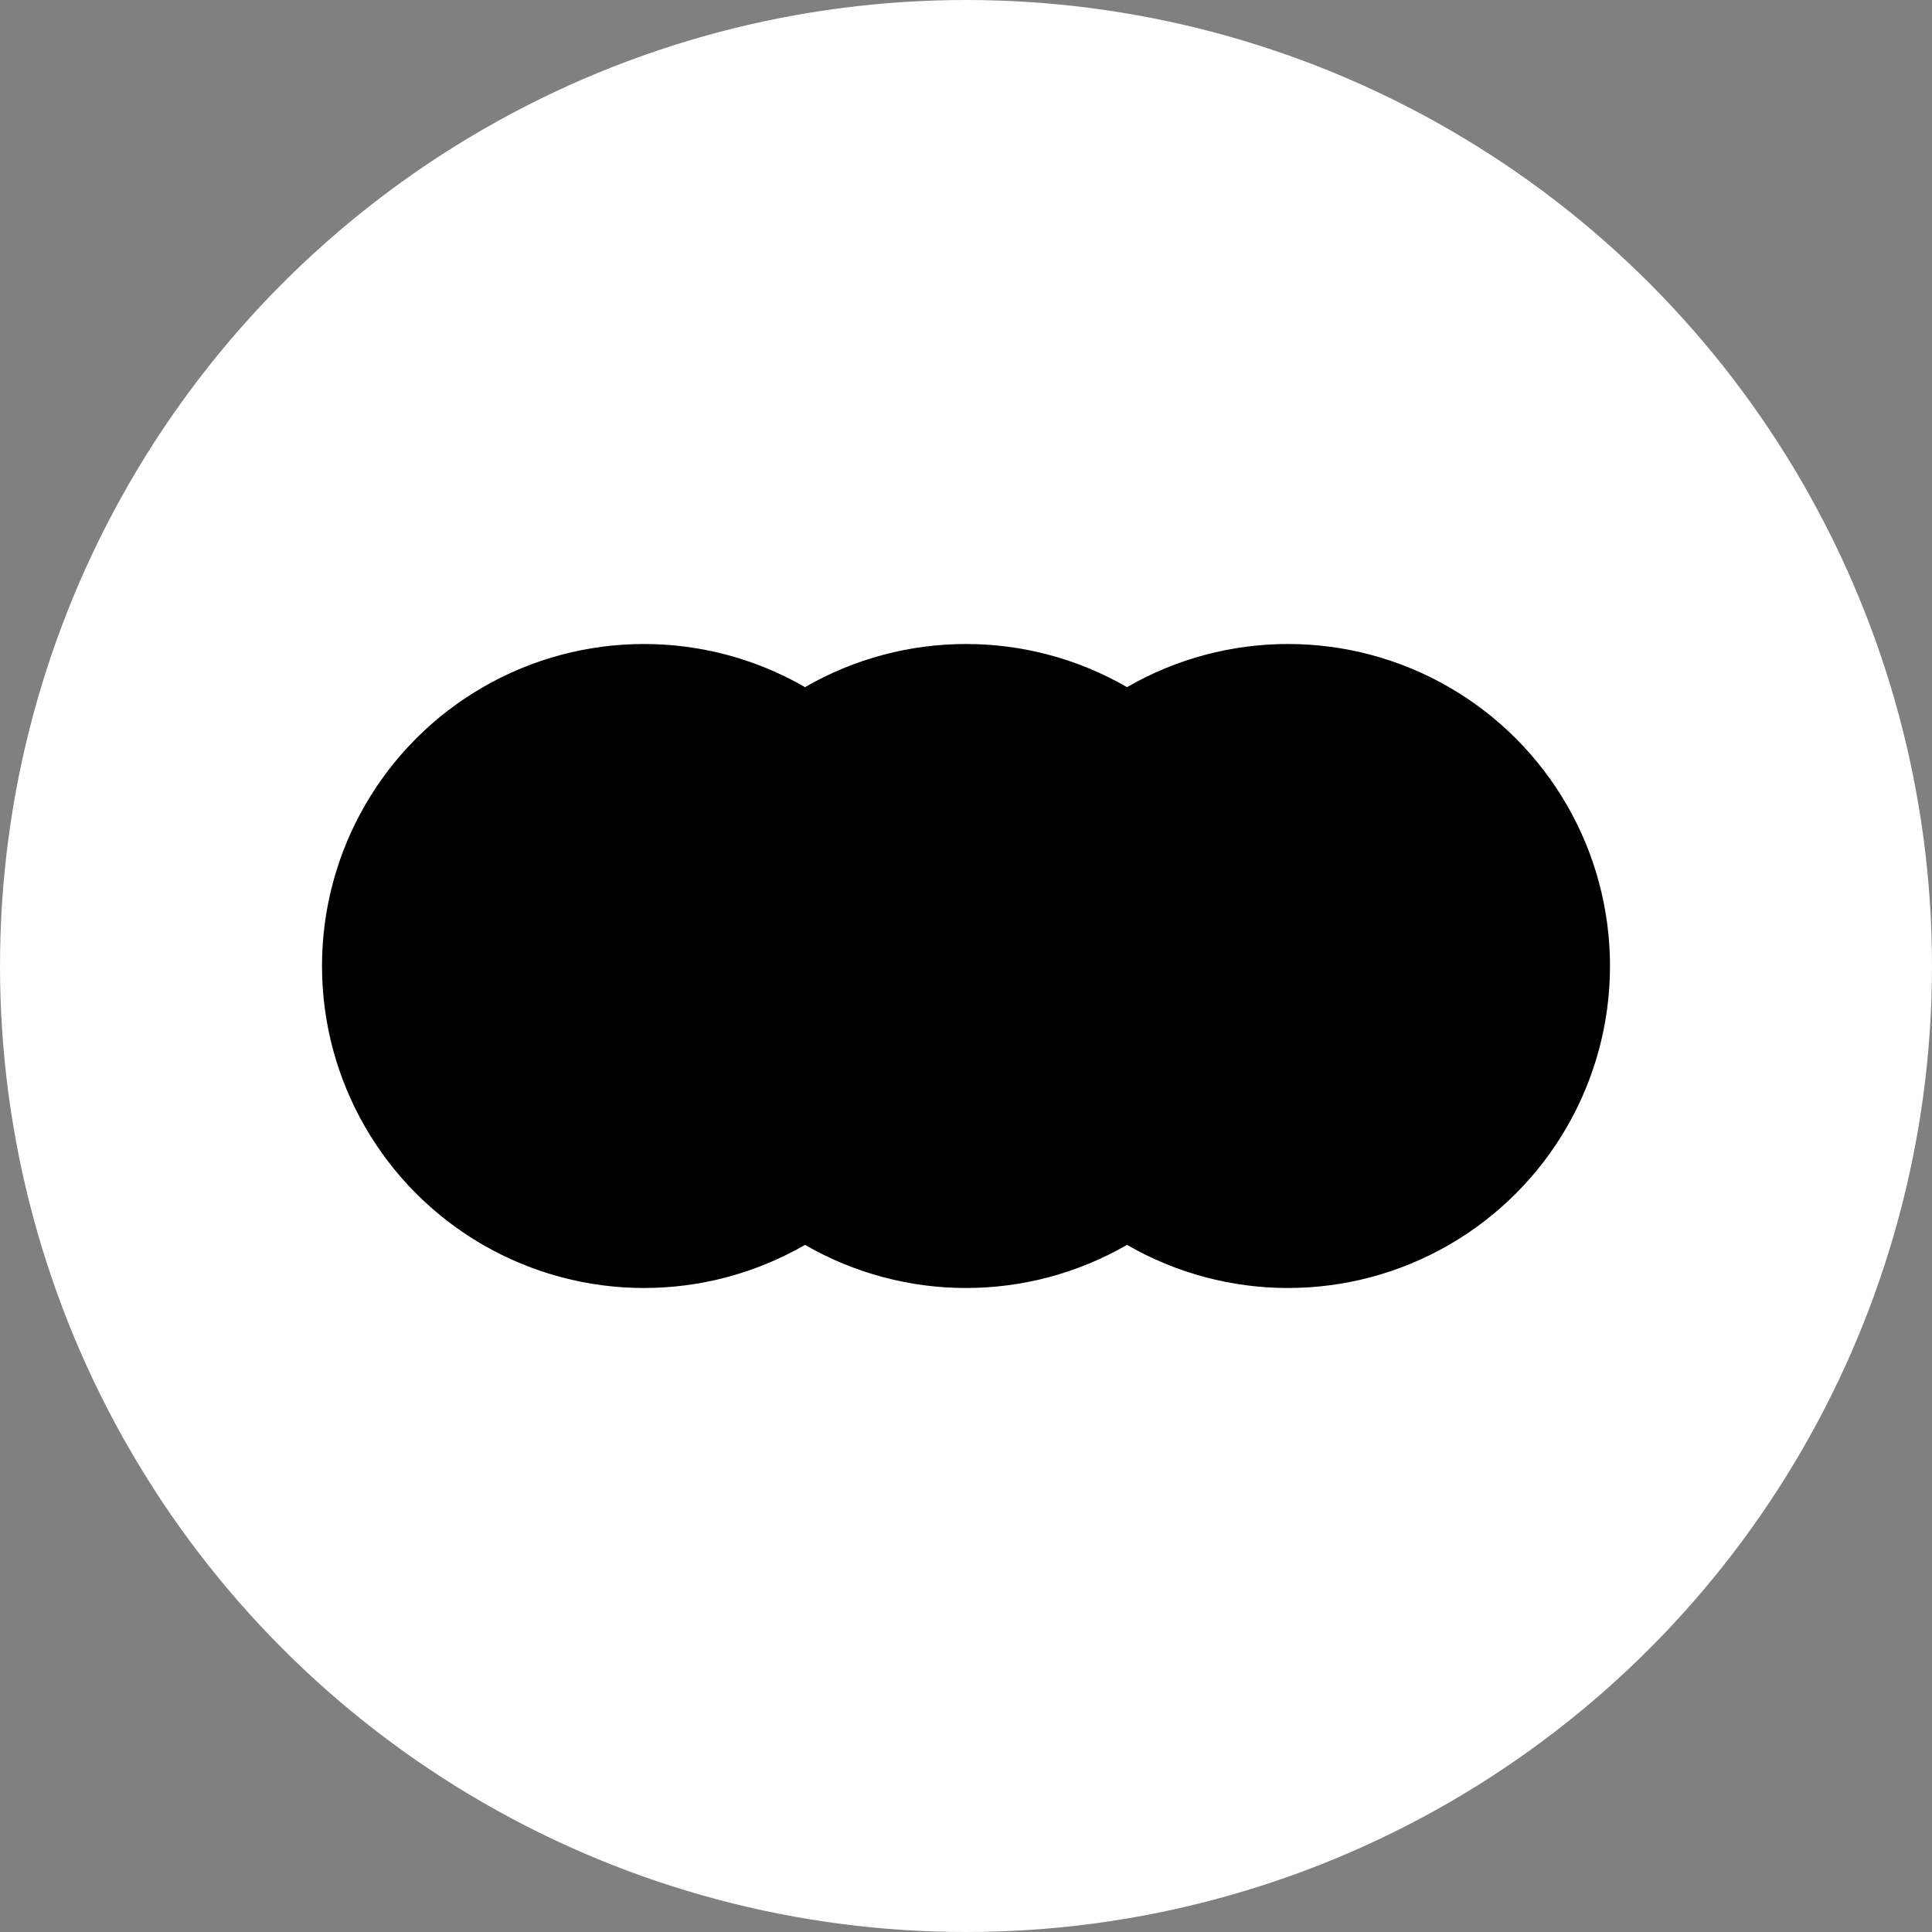
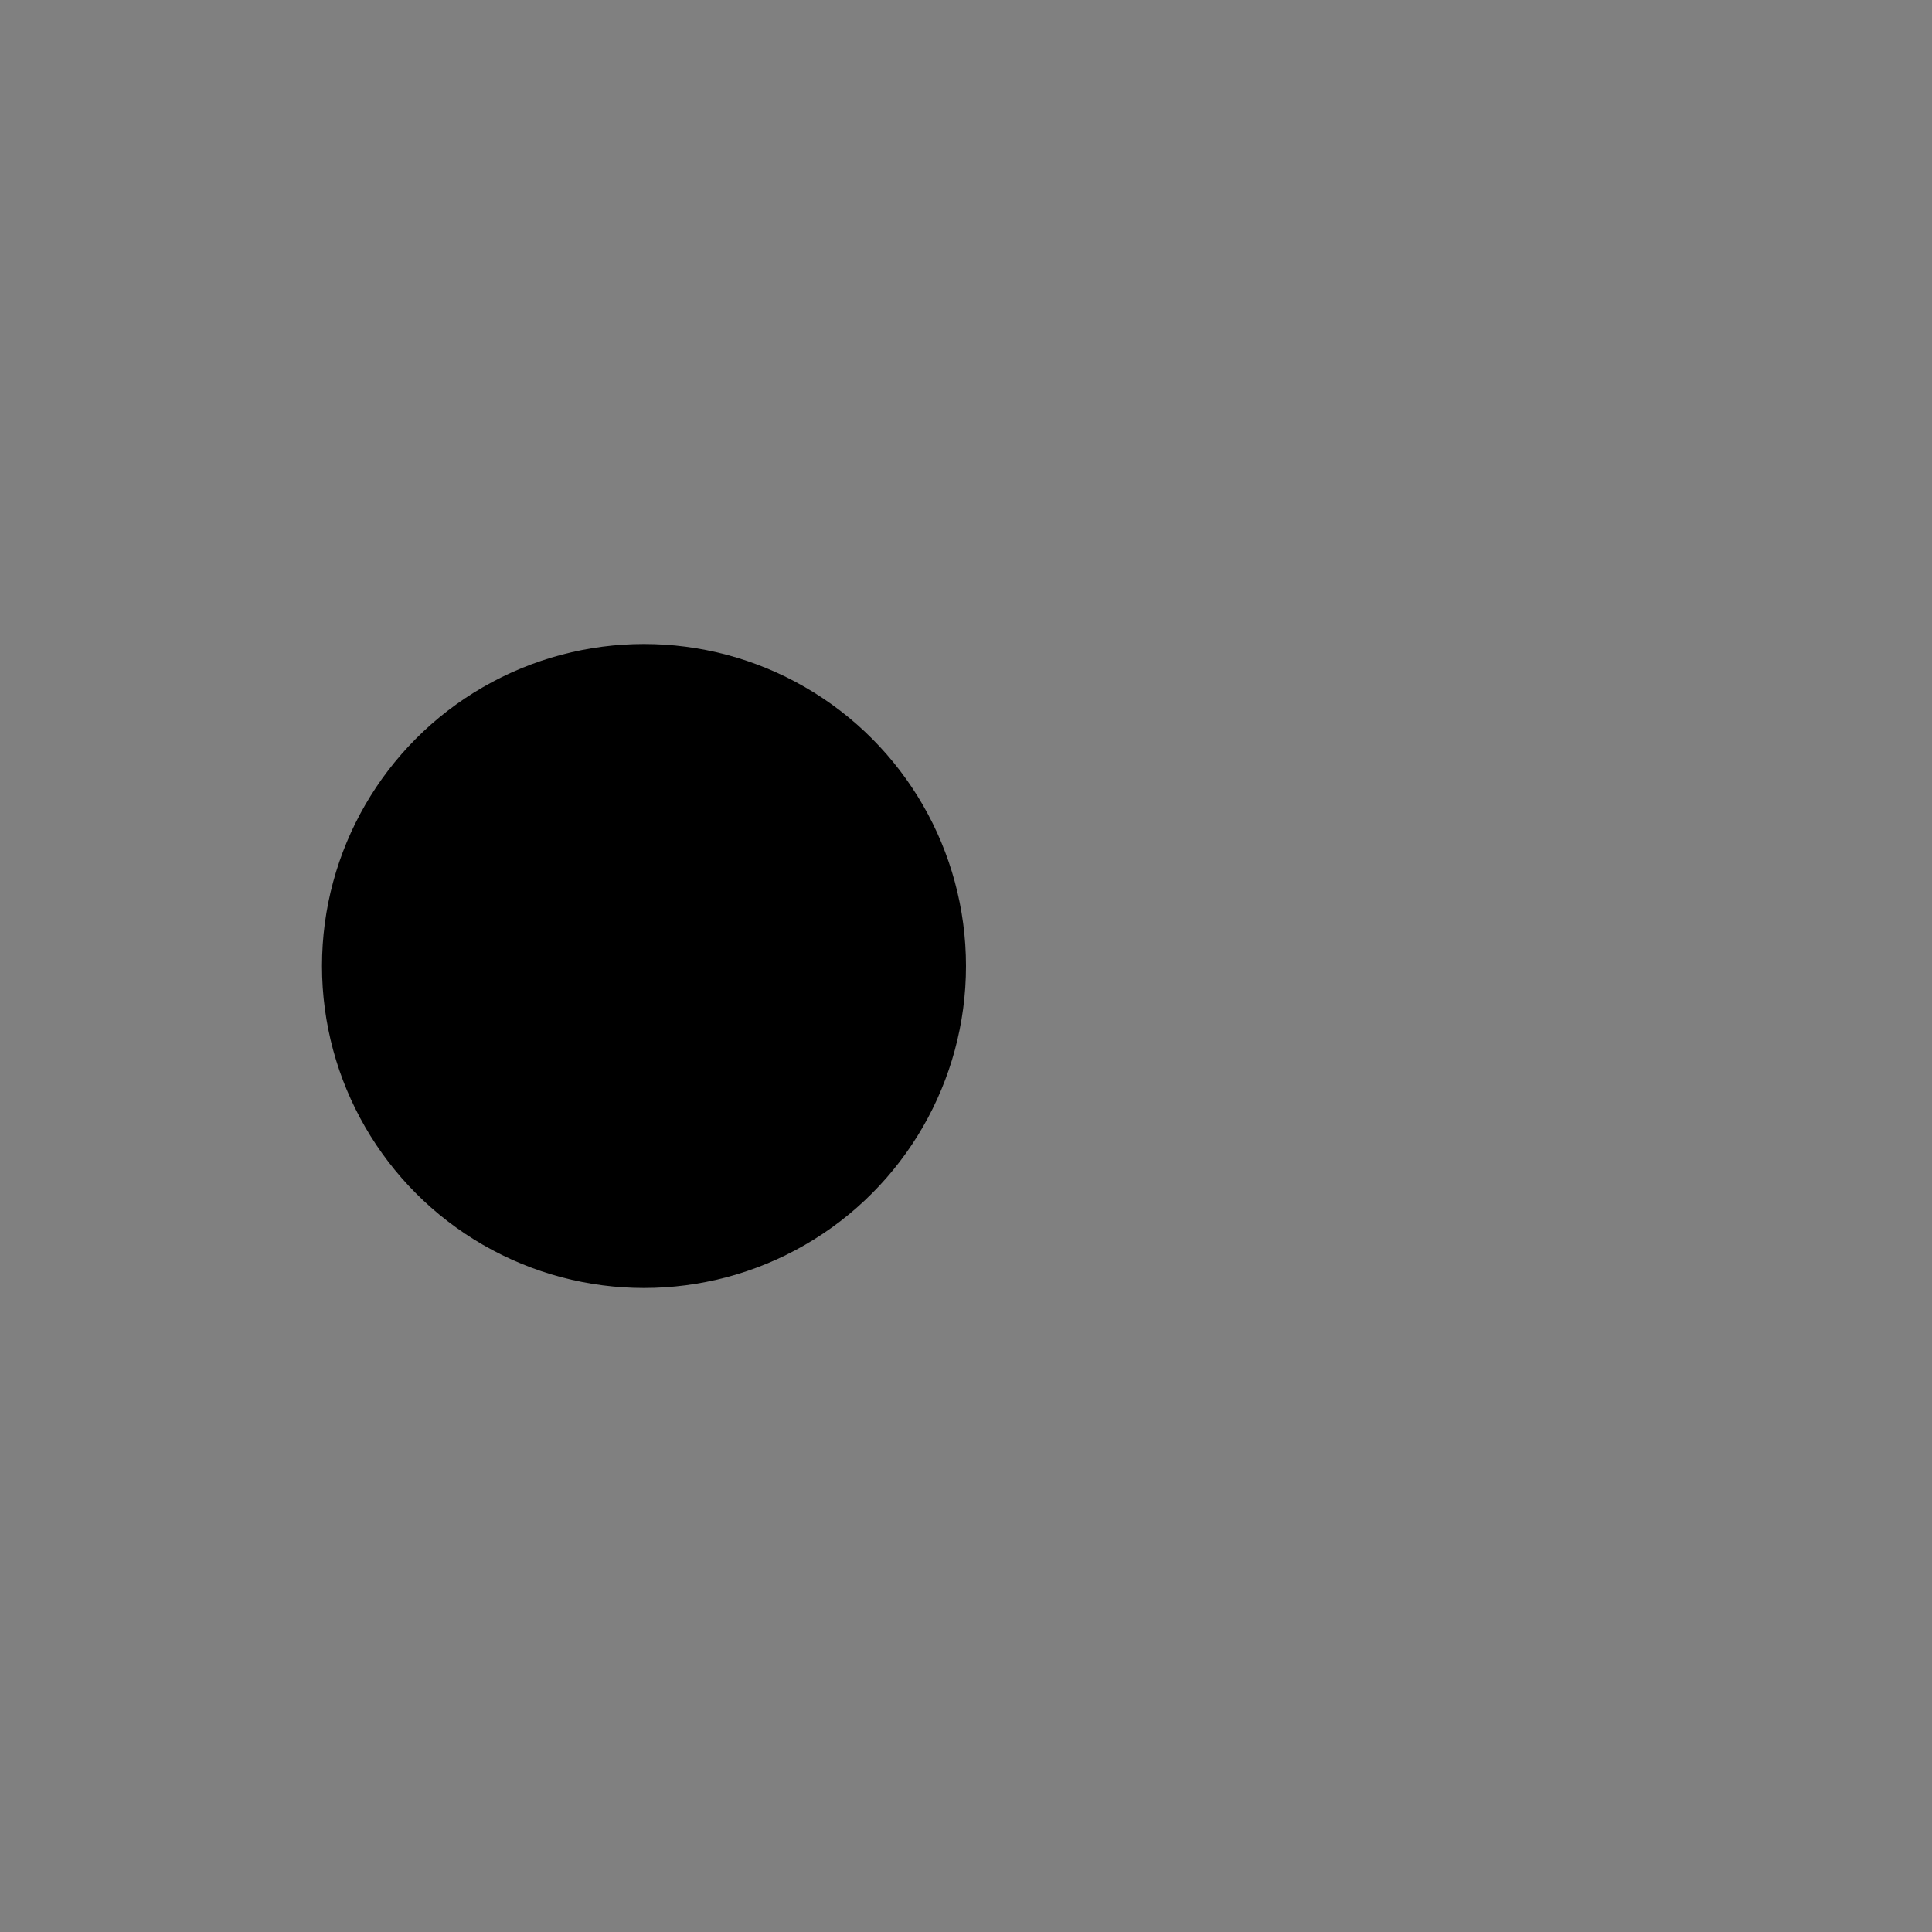
<svg xmlns="http://www.w3.org/2000/svg" width="24" height="24" viewBox="0 0 24 24" fill="none">
  <rect x="0" y="0" width="24" height="24" fill="#808080" stroke="none" />
-   <circle cx="12" cy="12" r="12" fill="white" />
  <circle cx="8" cy="12" r="4" fill="black" />
-   <circle cx="12" cy="12" r="4" fill="black" />
-   <circle cx="16" cy="12" r="4" fill="black" />
</svg>